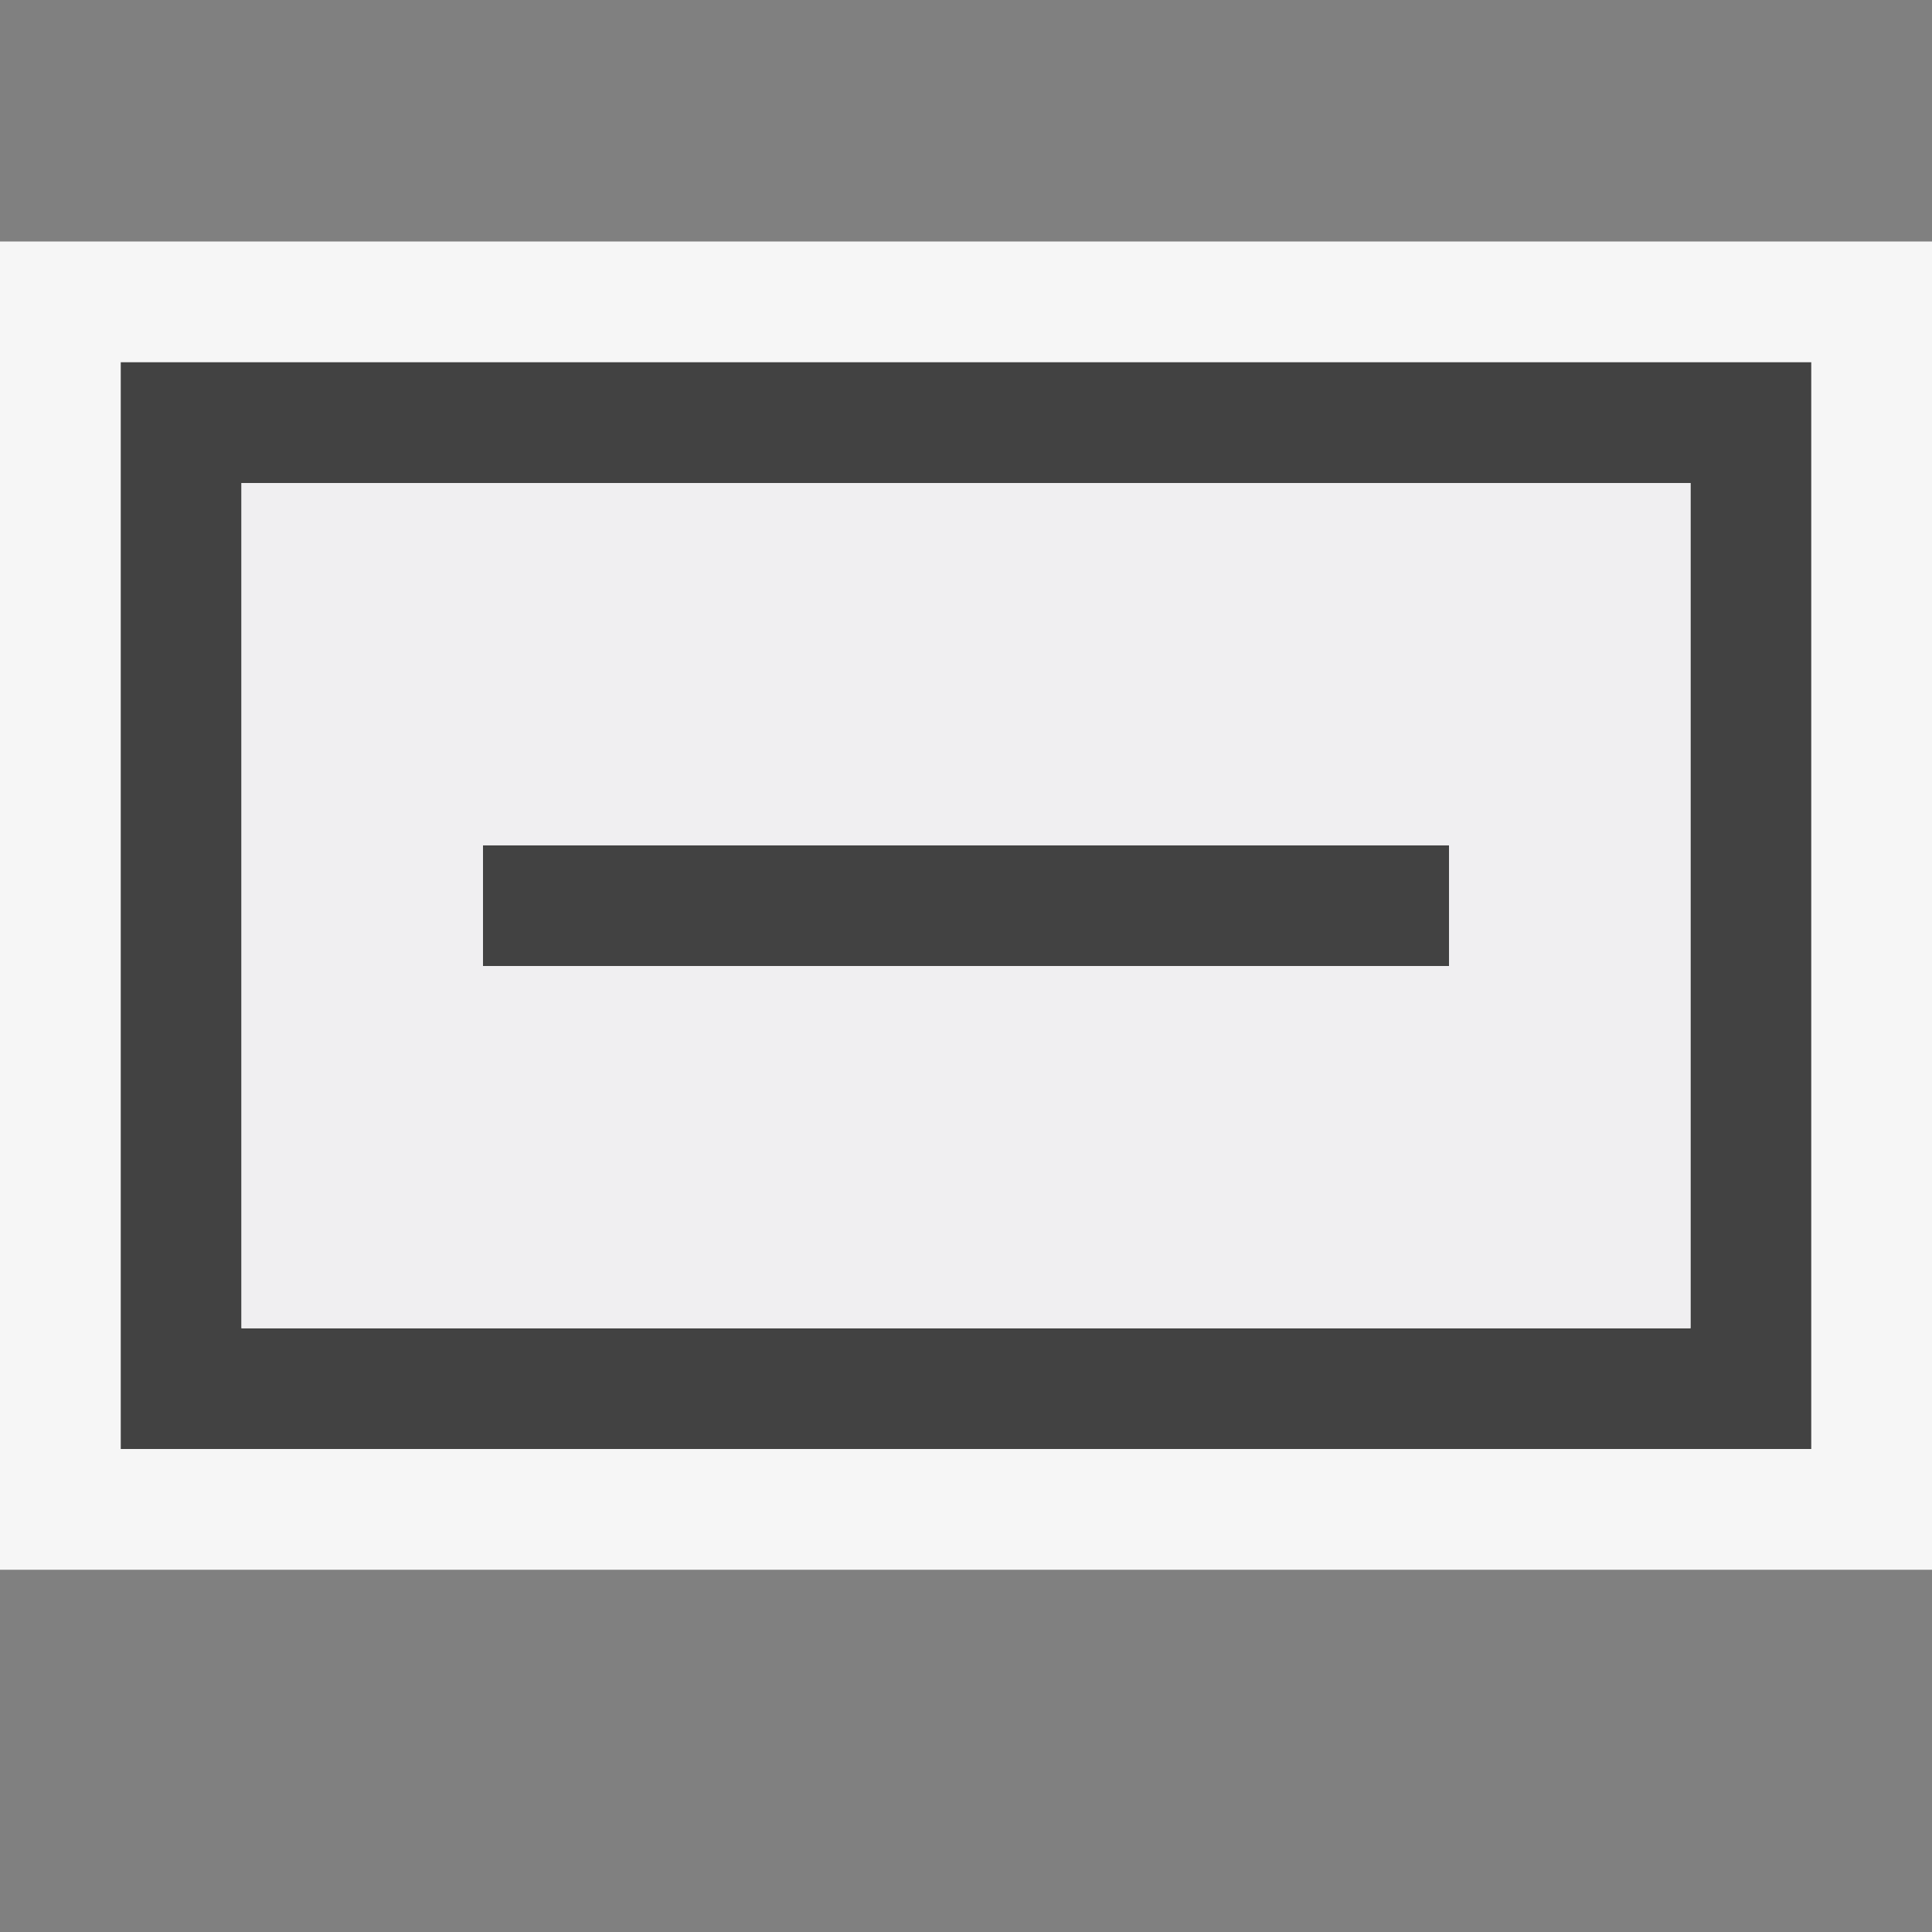
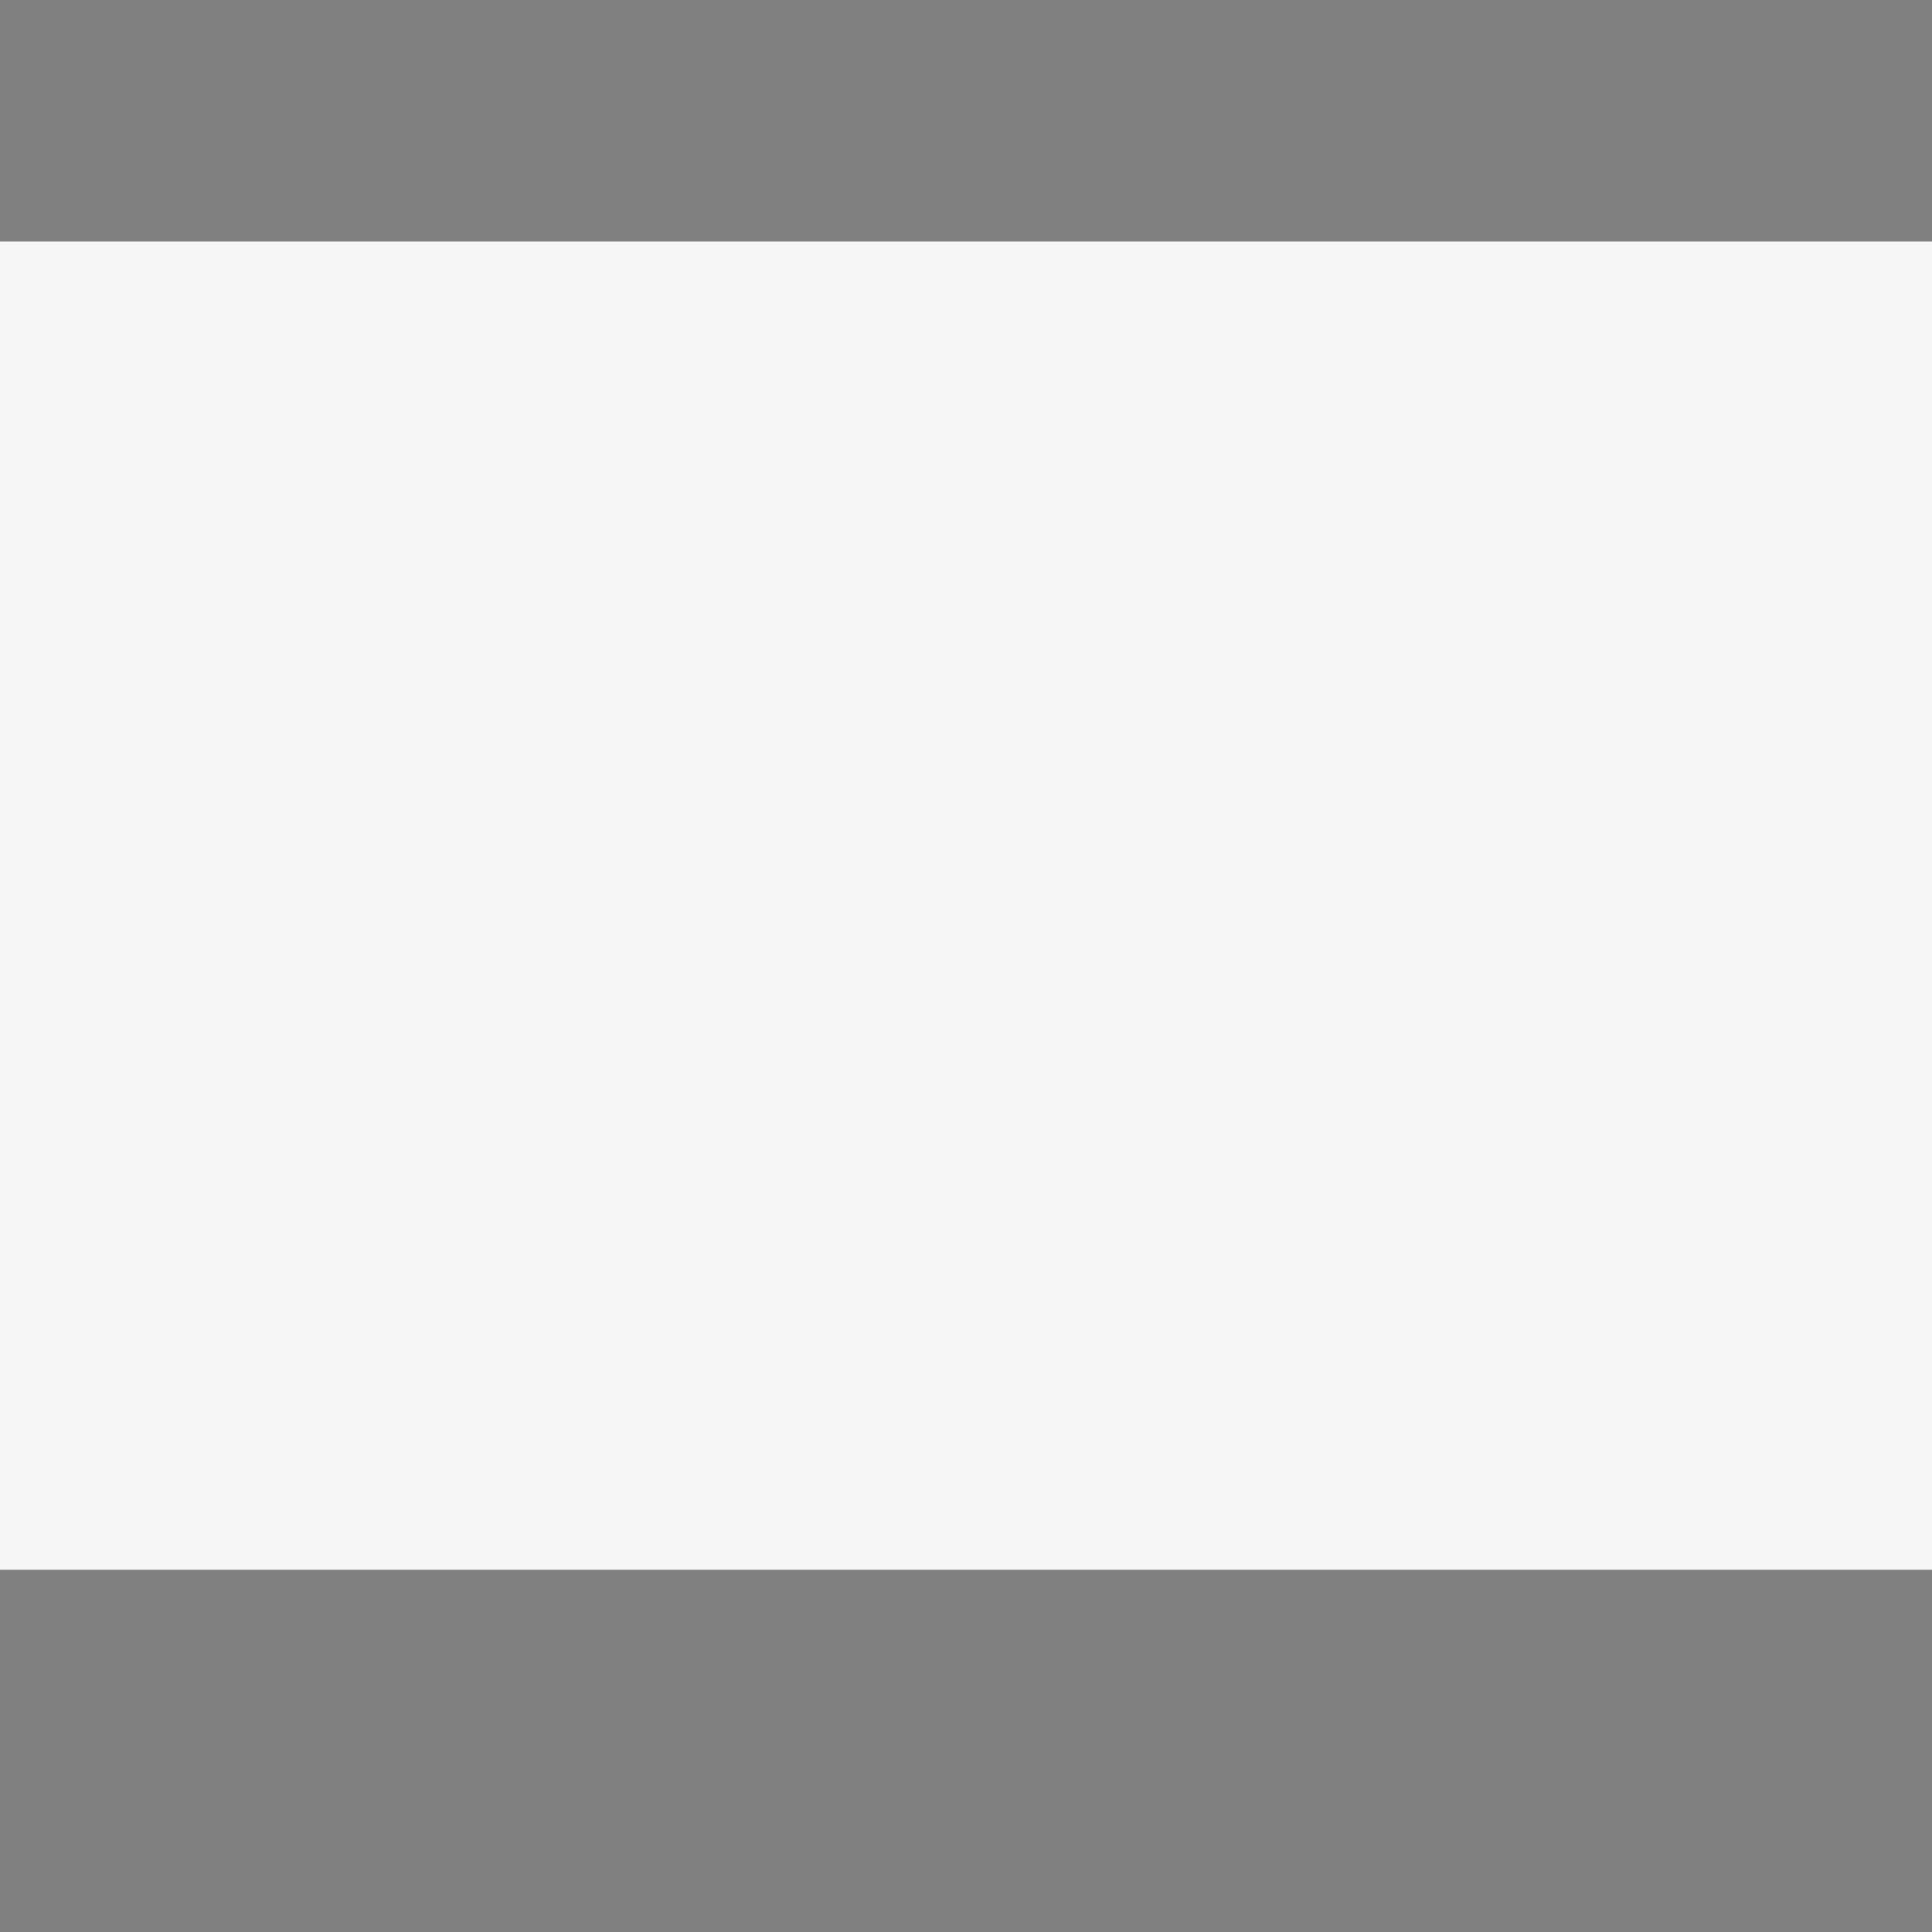
<svg xmlns="http://www.w3.org/2000/svg" width="16" height="16">
  <rect width="100%" height="100%" fill="#808080" stroke="none" />
  <style type="text/css">.icon-canvas-transparent{opacity:0;fill:#F6F6F6;} .icon-vs-out{fill:#F6F6F6;} .icon-vs-bg{fill:#424242;} .icon-vs-fg{fill:#F0EFF1;}</style>
  <path class="icon-canvas-transparent" d="M16 16h-16v-16h16v16z" id="canvas" />
  <path class="icon-vs-out" d="M16 13h-16v-11h16v11z" id="outline" />
-   <path class="icon-vs-bg" d="M1 3v9h14v-9h-14zm13 8h-12v-7h12v7zm-2-3h-8v-1h8v1z" id="iconBg" />
  <g id="iconFg">
-     <path class="icon-vs-fg" d="M2 4v7h12v-7h-12zm10 4h-8v-1h8v1z" />
-   </g>
+     </g>
</svg>